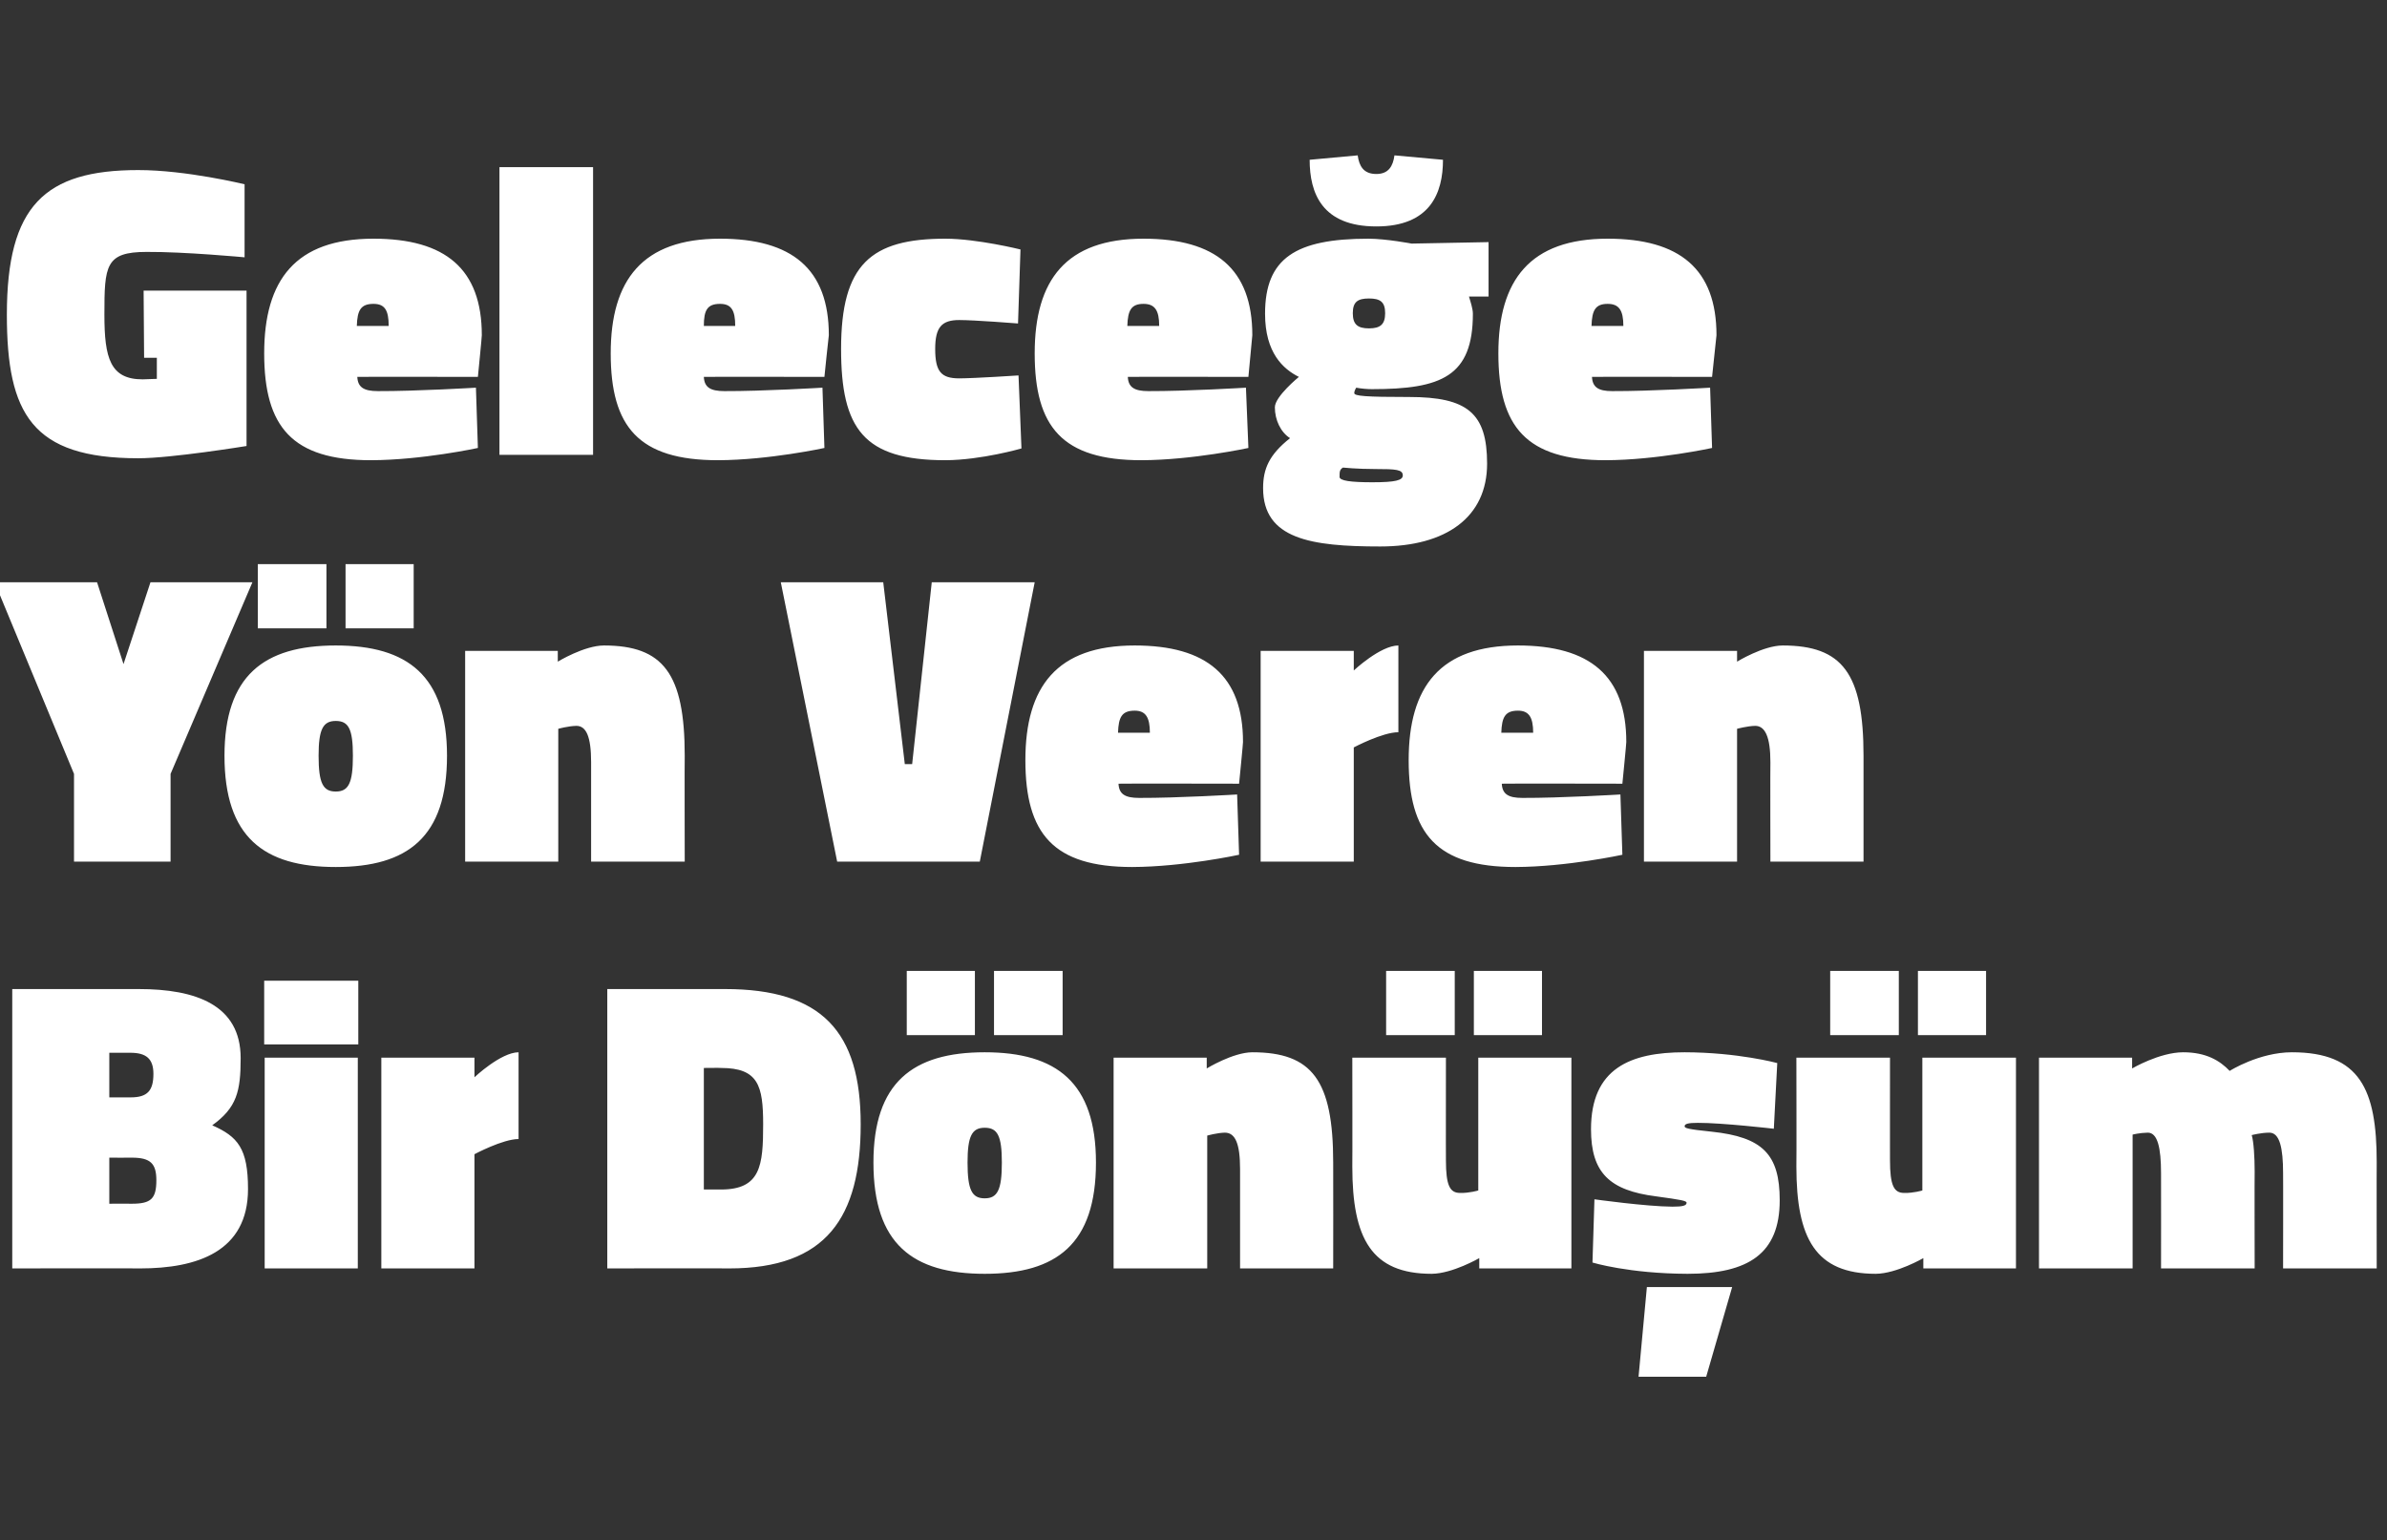
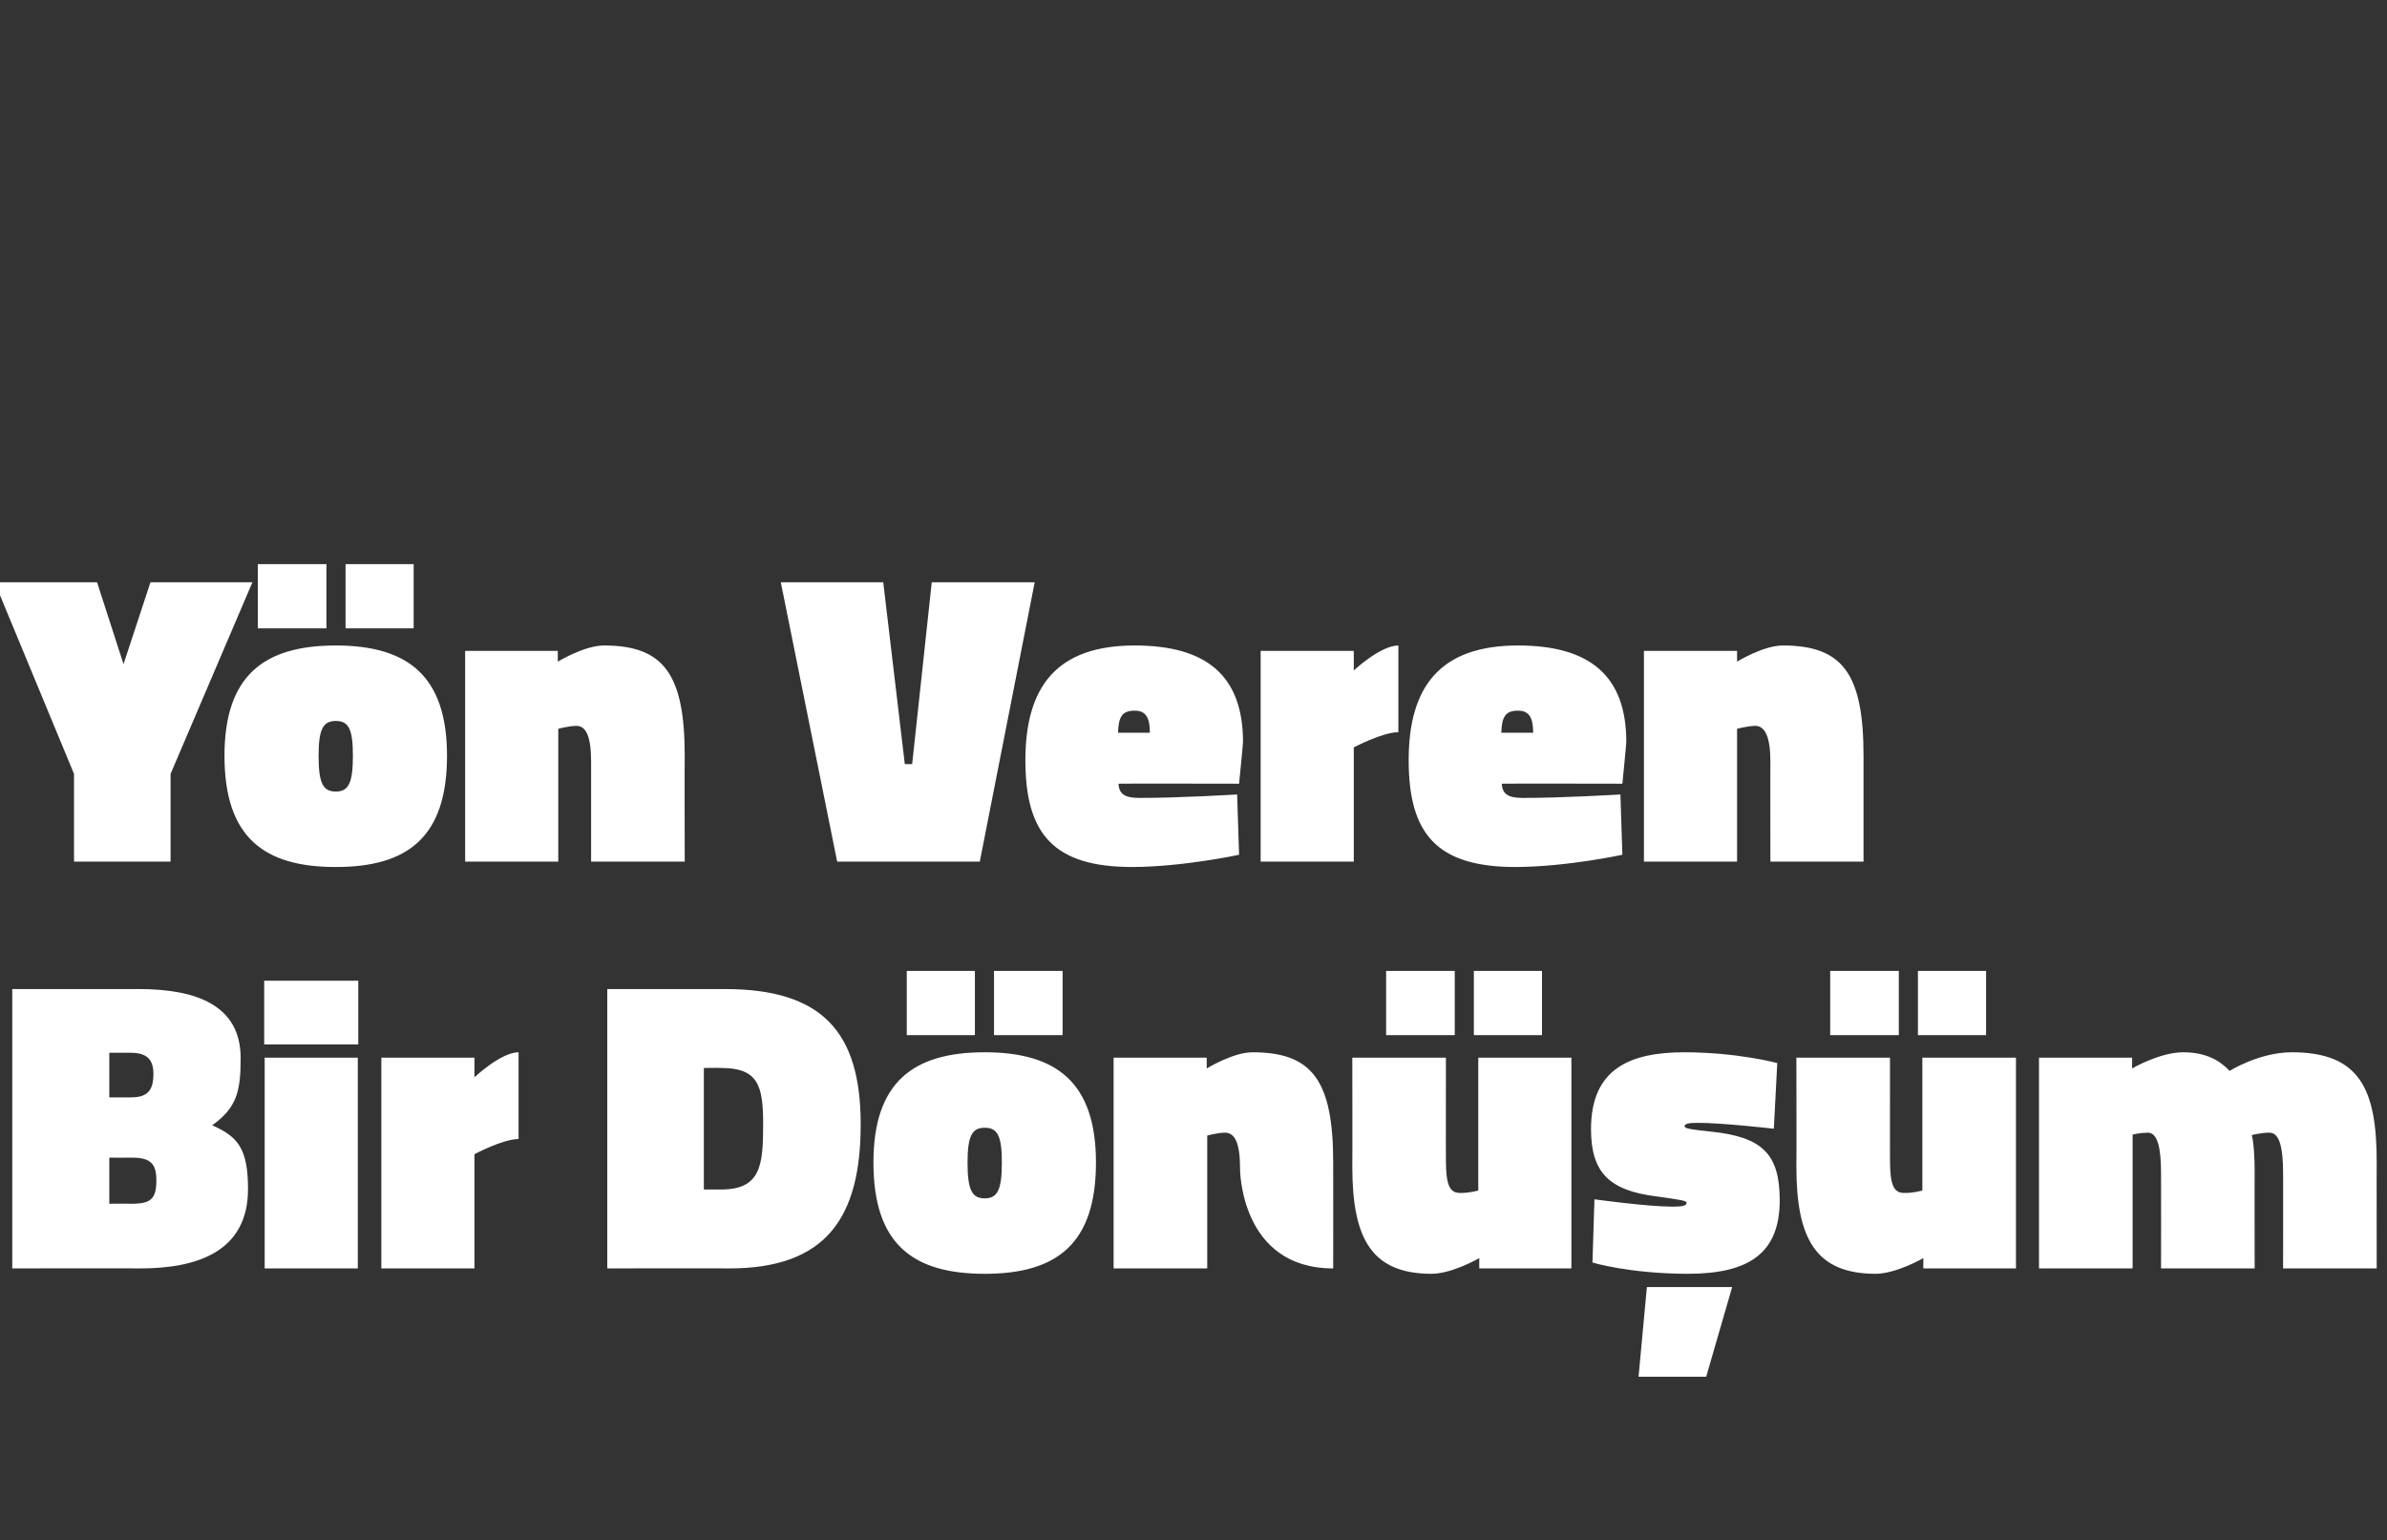
<svg xmlns="http://www.w3.org/2000/svg" version="1.1" width="487px" height="314.3px" viewBox="0 -29 487 314.3" style="top:-29px">
  <rect x="0" y="-29" width="487" height="314.3" fill="#333333" stroke="none" />
  <desc>Gelece e Y n Veren Bir D n m</desc>
  <defs />
  <g id="Polygon381464">
-     <path d="M 28.3 172.8 C 39.9 172.8 49.1 176 49.1 186.9 C 49.1 193.7 48.3 197 43.3 200.6 C 48.5 202.9 50.6 205.3 50.6 213.6 C 50.6 226.4 40.2 229.8 28.6 229.8 C 28.65 229.75 2.5 229.8 2.5 229.8 L 2.5 172.8 C 2.5 172.8 28.31 172.8 28.3 172.8 Z M 22.3 207.2 L 22.3 216.6 C 22.3 216.6 26.86 216.57 26.9 216.6 C 30.8 216.6 31.9 215.6 31.9 211.8 C 31.9 208.4 30.7 207.2 26.9 207.2 C 26.86 207.23 22.3 207.2 22.3 207.2 Z M 22.3 185.8 L 22.3 194.9 C 22.3 194.9 26.69 194.9 26.7 194.9 C 30.1 194.9 31.3 193.5 31.3 190.1 C 31.3 187 29.8 185.8 26.6 185.8 C 26.6 185.81 22.3 185.8 22.3 185.8 Z M 54 186.8 L 73 186.8 L 73 229.8 L 54 229.8 L 54 186.8 Z M 53.9 171.1 L 73.1 171.1 L 73.1 184.1 L 53.9 184.1 L 53.9 171.1 Z M 96.8 229.8 L 77.8 229.8 L 77.8 186.8 L 96.8 186.8 L 96.8 190.8 C 96.8 190.8 102.17 185.72 105.8 185.7 C 105.8 185.7 105.8 203.4 105.8 203.4 C 102.59 203.4 96.8 206.5 96.8 206.5 L 96.8 229.8 Z M 123.9 229.8 L 123.9 172.8 C 123.9 172.8 147.93 172.8 147.9 172.8 C 167.7 172.8 175.6 181.5 175.6 200.4 C 175.6 219.4 168.6 229.8 148.8 229.8 C 148.78 229.75 123.9 229.8 123.9 229.8 Z M 147.1 188.9 C 147.08 188.86 143.6 188.9 143.6 188.9 L 143.6 213.7 C 143.6 213.7 147.08 213.68 147.1 213.7 C 155.2 213.7 155.7 208.8 155.7 200.4 C 155.7 192.5 154.7 188.9 147.1 188.9 Z M 223.6 208.2 C 223.6 224.8 215.6 230.9 200.9 230.9 C 186.2 230.9 178.2 224.8 178.2 208.2 C 178.2 191.9 186.2 185.7 200.9 185.7 C 215.6 185.7 223.6 191.9 223.6 208.2 Z M 204.4 208.2 C 204.4 202.7 203.5 201.1 200.9 201.1 C 198.3 201.1 197.4 202.8 197.4 208.2 C 197.4 213.8 198.3 215.5 200.9 215.5 C 203.5 215.5 204.4 213.8 204.4 208.2 Z M 202.8 169.1 L 216.8 169.1 L 216.8 182.2 L 202.8 182.2 L 202.8 169.1 Z M 185 169.1 L 198.9 169.1 L 198.9 182.2 L 185 182.2 L 185 169.1 Z M 227.2 229.8 L 227.2 186.8 L 246.2 186.8 L 246.2 189 C 246.2 189 251.54 185.72 255.5 185.7 C 267.7 185.7 272 191.4 272 208.2 C 272.03 208.24 272 229.8 272 229.8 L 253 229.8 C 253 229.8 252.99 209.52 253 209.5 C 253 204.3 252 202.1 249.9 202.1 C 248.31 202.13 246.3 202.7 246.3 202.7 L 246.3 229.8 L 227.2 229.8 Z M 320.6 186.8 L 320.6 229.8 L 301.8 229.8 L 301.8 227.7 C 301.8 227.7 296.34 230.86 292.1 230.9 C 279.8 230.9 275.9 223.7 275.9 209 C 275.94 209.01 275.9 186.8 275.9 186.8 L 295 186.8 C 295 186.8 294.98 207.74 295 207.7 C 295 212.9 295.8 214.4 297.9 214.4 C 299.74 214.45 301.6 213.9 301.6 213.9 L 301.6 186.8 L 320.6 186.8 Z M 300.7 169.1 L 314.6 169.1 L 314.6 182.2 L 300.7 182.2 L 300.7 169.1 Z M 282.8 169.1 L 296.8 169.1 L 296.8 182.2 L 282.8 182.2 L 282.8 169.1 Z M 336 233.6 L 353.4 233.6 L 348.1 251.9 L 334.3 251.9 L 336 233.6 Z M 361.9 201.3 C 361.9 201.3 351.33 200.08 346.4 200.1 C 344.4 200.1 343.7 200.3 343.7 200.8 C 343.7 201.2 344.4 201.4 349.2 201.9 C 359.6 203 363.1 206.5 363.1 215.9 C 363.1 226.8 356.7 230.9 344.3 230.9 C 332.29 230.86 324.9 228.6 324.9 228.6 L 325.3 215.7 C 325.3 215.7 335.86 217.17 341.2 217.2 C 343.3 217.2 344.1 217 344.1 216.4 C 344.1 216 343 215.8 337.9 215.1 C 328.4 213.9 324.6 210.3 324.6 201.4 C 324.6 189 332.6 185.7 343.7 185.7 C 354.56 185.72 362.6 187.9 362.6 187.9 L 361.9 201.3 Z M 411.3 186.8 L 411.3 229.8 L 392.4 229.8 L 392.4 227.7 C 392.4 227.7 386.95 230.86 382.7 230.9 C 370.4 230.9 366.5 223.7 366.5 209 C 366.55 209.01 366.5 186.8 366.5 186.8 L 385.6 186.8 C 385.6 186.8 385.59 207.74 385.6 207.7 C 385.6 212.9 386.4 214.4 388.5 214.4 C 390.35 214.45 392.2 213.9 392.2 213.9 L 392.2 186.8 L 411.3 186.8 Z M 391.3 169.1 L 405.2 169.1 L 405.2 182.2 L 391.3 182.2 L 391.3 169.1 Z M 373.4 169.1 L 387.4 169.1 L 387.4 182.2 L 373.4 182.2 L 373.4 169.1 Z M 416 229.8 L 416 186.8 L 435 186.8 L 435 189 C 435 189 440.58 185.72 445.4 185.7 C 450.1 185.7 452.9 187.4 454.9 189.5 C 454.9 189.5 460.9 185.7 467.6 185.7 C 481.5 185.7 484.9 193.3 484.9 208.1 C 484.87 208.07 484.9 229.8 484.9 229.8 L 465.8 229.8 C 465.8 229.8 465.83 210.37 465.8 210.4 C 465.8 205.2 465.1 202.1 463 202.1 C 461.3 202.1 459.4 202.6 459.4 202.6 C 459.8 203.9 460 207.1 460 210 C 459.96 210.03 460 229.8 460 229.8 L 440.9 229.8 C 440.9 229.8 440.92 210.37 440.9 210.4 C 440.9 205.2 440.2 202.1 438.2 202.1 C 436.5 202.13 435.1 202.5 435.1 202.5 L 435.1 229.8 L 416 229.8 Z " stroke="none" fill="#fff" />
+     <path d="M 28.3 172.8 C 39.9 172.8 49.1 176 49.1 186.9 C 49.1 193.7 48.3 197 43.3 200.6 C 48.5 202.9 50.6 205.3 50.6 213.6 C 50.6 226.4 40.2 229.8 28.6 229.8 C 28.65 229.75 2.5 229.8 2.5 229.8 L 2.5 172.8 C 2.5 172.8 28.31 172.8 28.3 172.8 Z M 22.3 207.2 L 22.3 216.6 C 22.3 216.6 26.86 216.57 26.9 216.6 C 30.8 216.6 31.9 215.6 31.9 211.8 C 31.9 208.4 30.7 207.2 26.9 207.2 C 26.86 207.23 22.3 207.2 22.3 207.2 Z M 22.3 185.8 L 22.3 194.9 C 22.3 194.9 26.69 194.9 26.7 194.9 C 30.1 194.9 31.3 193.5 31.3 190.1 C 31.3 187 29.8 185.8 26.6 185.8 C 26.6 185.81 22.3 185.8 22.3 185.8 Z M 54 186.8 L 73 186.8 L 73 229.8 L 54 229.8 L 54 186.8 Z M 53.9 171.1 L 73.1 171.1 L 73.1 184.1 L 53.9 184.1 L 53.9 171.1 Z M 96.8 229.8 L 77.8 229.8 L 77.8 186.8 L 96.8 186.8 L 96.8 190.8 C 96.8 190.8 102.17 185.72 105.8 185.7 C 105.8 185.7 105.8 203.4 105.8 203.4 C 102.59 203.4 96.8 206.5 96.8 206.5 L 96.8 229.8 Z M 123.9 229.8 L 123.9 172.8 C 123.9 172.8 147.93 172.8 147.9 172.8 C 167.7 172.8 175.6 181.5 175.6 200.4 C 175.6 219.4 168.6 229.8 148.8 229.8 C 148.78 229.75 123.9 229.8 123.9 229.8 Z M 147.1 188.9 C 147.08 188.86 143.6 188.9 143.6 188.9 L 143.6 213.7 C 143.6 213.7 147.08 213.68 147.1 213.7 C 155.2 213.7 155.7 208.8 155.7 200.4 C 155.7 192.5 154.7 188.9 147.1 188.9 Z M 223.6 208.2 C 223.6 224.8 215.6 230.9 200.9 230.9 C 186.2 230.9 178.2 224.8 178.2 208.2 C 178.2 191.9 186.2 185.7 200.9 185.7 C 215.6 185.7 223.6 191.9 223.6 208.2 Z M 204.4 208.2 C 204.4 202.7 203.5 201.1 200.9 201.1 C 198.3 201.1 197.4 202.8 197.4 208.2 C 197.4 213.8 198.3 215.5 200.9 215.5 C 203.5 215.5 204.4 213.8 204.4 208.2 Z M 202.8 169.1 L 216.8 169.1 L 216.8 182.2 L 202.8 182.2 L 202.8 169.1 Z M 185 169.1 L 198.9 169.1 L 198.9 182.2 L 185 182.2 L 185 169.1 Z M 227.2 229.8 L 227.2 186.8 L 246.2 186.8 L 246.2 189 C 246.2 189 251.54 185.72 255.5 185.7 C 267.7 185.7 272 191.4 272 208.2 C 272.03 208.24 272 229.8 272 229.8 C 253 229.8 252.99 209.52 253 209.5 C 253 204.3 252 202.1 249.9 202.1 C 248.31 202.13 246.3 202.7 246.3 202.7 L 246.3 229.8 L 227.2 229.8 Z M 320.6 186.8 L 320.6 229.8 L 301.8 229.8 L 301.8 227.7 C 301.8 227.7 296.34 230.86 292.1 230.9 C 279.8 230.9 275.9 223.7 275.9 209 C 275.94 209.01 275.9 186.8 275.9 186.8 L 295 186.8 C 295 186.8 294.98 207.74 295 207.7 C 295 212.9 295.8 214.4 297.9 214.4 C 299.74 214.45 301.6 213.9 301.6 213.9 L 301.6 186.8 L 320.6 186.8 Z M 300.7 169.1 L 314.6 169.1 L 314.6 182.2 L 300.7 182.2 L 300.7 169.1 Z M 282.8 169.1 L 296.8 169.1 L 296.8 182.2 L 282.8 182.2 L 282.8 169.1 Z M 336 233.6 L 353.4 233.6 L 348.1 251.9 L 334.3 251.9 L 336 233.6 Z M 361.9 201.3 C 361.9 201.3 351.33 200.08 346.4 200.1 C 344.4 200.1 343.7 200.3 343.7 200.8 C 343.7 201.2 344.4 201.4 349.2 201.9 C 359.6 203 363.1 206.5 363.1 215.9 C 363.1 226.8 356.7 230.9 344.3 230.9 C 332.29 230.86 324.9 228.6 324.9 228.6 L 325.3 215.7 C 325.3 215.7 335.86 217.17 341.2 217.2 C 343.3 217.2 344.1 217 344.1 216.4 C 344.1 216 343 215.8 337.9 215.1 C 328.4 213.9 324.6 210.3 324.6 201.4 C 324.6 189 332.6 185.7 343.7 185.7 C 354.56 185.72 362.6 187.9 362.6 187.9 L 361.9 201.3 Z M 411.3 186.8 L 411.3 229.8 L 392.4 229.8 L 392.4 227.7 C 392.4 227.7 386.95 230.86 382.7 230.9 C 370.4 230.9 366.5 223.7 366.5 209 C 366.55 209.01 366.5 186.8 366.5 186.8 L 385.6 186.8 C 385.6 186.8 385.59 207.74 385.6 207.7 C 385.6 212.9 386.4 214.4 388.5 214.4 C 390.35 214.45 392.2 213.9 392.2 213.9 L 392.2 186.8 L 411.3 186.8 Z M 391.3 169.1 L 405.2 169.1 L 405.2 182.2 L 391.3 182.2 L 391.3 169.1 Z M 373.4 169.1 L 387.4 169.1 L 387.4 182.2 L 373.4 182.2 L 373.4 169.1 Z M 416 229.8 L 416 186.8 L 435 186.8 L 435 189 C 435 189 440.58 185.72 445.4 185.7 C 450.1 185.7 452.9 187.4 454.9 189.5 C 454.9 189.5 460.9 185.7 467.6 185.7 C 481.5 185.7 484.9 193.3 484.9 208.1 C 484.87 208.07 484.9 229.8 484.9 229.8 L 465.8 229.8 C 465.8 229.8 465.83 210.37 465.8 210.4 C 465.8 205.2 465.1 202.1 463 202.1 C 461.3 202.1 459.4 202.6 459.4 202.6 C 459.8 203.9 460 207.1 460 210 C 459.96 210.03 460 229.8 460 229.8 L 440.9 229.8 C 440.9 229.8 440.92 210.37 440.9 210.4 C 440.9 205.2 440.2 202.1 438.2 202.1 C 436.5 202.13 435.1 202.5 435.1 202.5 L 435.1 229.8 L 416 229.8 Z " stroke="none" fill="#fff" />
  </g>
  <g id="Polygon381463">
    <path d="M 34.8 146.8 L 15.1 146.8 L 15.1 128.9 L -1.1 89.8 L 19.8 89.8 L 25.2 106.5 L 30.7 89.8 L 51.5 89.8 L 34.8 128.9 L 34.8 146.8 Z M 91.2 125.2 C 91.2 141.8 83.2 147.9 68.5 147.9 C 53.8 147.9 45.8 141.8 45.8 125.2 C 45.8 108.9 53.8 102.7 68.5 102.7 C 83.2 102.7 91.2 108.9 91.2 125.2 Z M 72 125.2 C 72 119.7 71.1 118.1 68.5 118.1 C 65.9 118.1 65 119.8 65 125.2 C 65 130.8 65.9 132.5 68.5 132.5 C 71.1 132.5 72 130.8 72 125.2 Z M 70.5 86.1 L 84.4 86.1 L 84.4 99.2 L 70.5 99.2 L 70.5 86.1 Z M 52.6 86.1 L 66.6 86.1 L 66.6 99.2 L 52.6 99.2 L 52.6 86.1 Z M 94.9 146.8 L 94.9 103.8 L 113.8 103.8 L 113.8 106 C 113.8 106 119.17 102.72 123.2 102.7 C 135.3 102.7 139.7 108.4 139.7 125.2 C 139.65 125.24 139.7 146.8 139.7 146.8 L 120.6 146.8 C 120.6 146.8 120.61 126.52 120.6 126.5 C 120.6 121.3 119.6 119.1 117.6 119.1 C 115.94 119.13 113.9 119.7 113.9 119.7 L 113.9 146.8 L 94.9 146.8 Z M 199.9 146.8 L 170.8 146.8 L 159.3 89.8 L 180.2 89.8 L 184.6 126.9 L 186.1 126.9 L 190.1 89.8 L 211.1 89.8 L 199.9 146.8 Z M 252.4 133.1 L 252.8 145.4 C 252.8 145.4 241.48 147.86 231 147.9 C 214.9 147.9 209.2 141.1 209.2 126.1 C 209.2 111.1 215.6 102.7 231.5 102.7 C 246.2 102.7 253.6 108.9 253.6 122.4 C 253.64 122.44 252.8 130.9 252.8 130.9 C 252.8 130.9 228.22 130.85 228.2 130.9 C 228.3 133 229.5 133.8 232.4 133.8 C 240.21 133.83 252.4 133.1 252.4 133.1 Z M 234.6 120.5 C 234.6 117.3 233.7 116 231.5 116 C 228.9 116 228.2 117.3 228.1 120.5 C 228.1 120.5 234.6 120.5 234.6 120.5 Z M 276.2 146.8 L 257.2 146.8 L 257.2 103.8 L 276.2 103.8 L 276.2 107.8 C 276.2 107.8 281.6 102.72 285.3 102.7 C 285.3 102.7 285.3 120.4 285.3 120.4 C 282.03 120.4 276.2 123.5 276.2 123.5 L 276.2 146.8 Z M 330.6 133.1 L 331 145.4 C 331 145.4 319.68 147.86 309.2 147.9 C 293.1 147.9 287.4 141.1 287.4 126.1 C 287.4 111.1 293.8 102.7 309.7 102.7 C 324.4 102.7 331.8 108.9 331.8 122.4 C 331.84 122.44 331 130.9 331 130.9 C 331 130.9 306.42 130.85 306.4 130.9 C 306.5 133 307.7 133.8 310.6 133.8 C 318.41 133.83 330.6 133.1 330.6 133.1 Z M 312.8 120.5 C 312.8 117.3 311.9 116 309.7 116 C 307.1 116 306.4 117.3 306.3 120.5 C 306.3 120.5 312.8 120.5 312.8 120.5 Z M 335.4 146.8 L 335.4 103.8 L 354.4 103.8 L 354.4 106 C 354.4 106 359.72 102.72 363.7 102.7 C 375.9 102.7 380.2 108.4 380.2 125.2 C 380.2 125.24 380.2 146.8 380.2 146.8 L 361.2 146.8 C 361.2 146.8 361.16 126.52 361.2 126.5 C 361.2 121.3 360.1 119.1 358.1 119.1 C 356.49 119.13 354.4 119.7 354.4 119.7 L 354.4 146.8 L 335.4 146.8 Z " stroke="none" fill="#fff" />
  </g>
  <g id="Polygon381462">
-     <path d="M 29.3 30.3 L 50.3 30.3 L 50.3 62 C 50.3 62 34.94 64.51 28.2 64.5 C 6.5 64.5 1.4 55.4 1.4 35.2 C 1.4 13 9.1 5.7 28.2 5.7 C 37.99 5.69 49.9 8.6 49.9 8.6 L 49.9 23.5 C 49.9 23.5 37.65 22.35 29.9 22.4 C 21.5 22.4 21.3 25.2 21.3 35.2 C 21.3 44.1 22.5 48.4 29.1 48.4 C 30.18 48.36 32 48.3 32 48.3 L 32 44 L 29.4 44 L 29.3 30.3 Z M 97.1 50.1 L 97.5 62.4 C 97.5 62.4 86.19 64.86 75.7 64.9 C 59.6 64.9 53.9 58.1 53.9 43.1 C 53.9 28.1 60.3 19.7 76.2 19.7 C 90.9 19.7 98.3 25.9 98.3 39.4 C 98.34 39.44 97.5 47.9 97.5 47.9 C 97.5 47.9 72.93 47.85 72.9 47.9 C 73 50 74.2 50.8 77.1 50.8 C 84.91 50.83 97.1 50.1 97.1 50.1 Z M 79.3 37.5 C 79.3 34.3 78.5 33 76.2 33 C 73.6 33 72.9 34.3 72.8 37.5 C 72.8 37.5 79.3 37.5 79.3 37.5 Z M 101.9 5.1 L 121 5.1 L 121 63.8 L 101.9 63.8 L 101.9 5.1 Z M 167.8 50.1 L 168.2 62.4 C 168.2 62.4 156.91 64.86 146.5 64.9 C 130.3 64.9 124.6 58.1 124.6 43.1 C 124.6 28.1 131.1 19.7 146.9 19.7 C 161.6 19.7 169.1 25.9 169.1 39.4 C 169.06 39.44 168.2 47.9 168.2 47.9 C 168.2 47.9 143.65 47.85 143.6 47.9 C 143.7 50 144.9 50.8 147.8 50.8 C 155.63 50.83 167.8 50.1 167.8 50.1 Z M 150 37.5 C 150 34.3 149.2 33 146.9 33 C 144.3 33 143.6 34.3 143.6 37.5 C 143.6 37.5 150 37.5 150 37.5 Z M 208.2 21.9 L 207.7 37 C 207.7 37 198.9 36.3 195.7 36.3 C 192.1 36.3 190.8 37.8 190.8 42.2 C 190.8 46.8 192 48.2 195.7 48.2 C 198.9 48.19 207.8 47.6 207.8 47.6 L 208.4 62.5 C 208.4 62.5 200.26 64.86 192.9 64.9 C 176.2 64.9 171.6 58.5 171.6 42.2 C 171.6 24.9 177.7 19.7 192.9 19.7 C 199.41 19.72 208.2 21.9 208.2 21.9 Z M 254.2 50.1 L 254.7 62.4 C 254.7 62.4 243.35 64.86 232.9 64.9 C 216.7 64.9 211.1 58.1 211.1 43.1 C 211.1 28.1 217.5 19.7 233.3 19.7 C 248 19.7 255.5 25.9 255.5 39.4 C 255.51 39.44 254.7 47.9 254.7 47.9 C 254.7 47.9 230.09 47.85 230.1 47.9 C 230.2 50 231.4 50.8 234.3 50.8 C 242.08 50.83 254.2 50.1 254.2 50.1 Z M 236.5 37.5 C 236.5 34.3 235.6 33 233.3 33 C 230.8 33 230.1 34.3 230 37.5 C 230 37.5 236.5 37.5 236.5 37.5 Z M 257.7 70.6 C 257.7 66.7 258.9 63.8 263.2 60.4 C 261.3 59.2 260.1 56.7 260.1 54.1 C 260.1 51.9 265 47.9 265 47.9 C 261.8 46.3 258.1 43 258.1 35 C 258.1 23.7 264.3 19.7 279.2 19.7 C 282.88 19.72 288 20.7 288 20.7 L 303.7 20.4 L 303.7 31.5 C 303.7 31.5 299.71 31.53 299.7 31.5 C 300 32.5 300.5 34 300.5 35 C 300.5 47.8 294.1 50.4 279.9 50.4 C 279 50.4 277.7 50.3 276.7 50.1 C 276.7 50.1 276.3 50.7 276.3 51.2 C 276.3 51.8 278.5 52 287.5 52 C 299.4 52 303.4 55.3 303.4 65.6 C 303.4 76.5 295.1 82.5 281.6 82.5 C 267.5 82.5 257.7 81 257.7 70.6 Z M 274 66.4 C 273.3 66.8 273.3 67.3 273.3 68.3 C 273.3 69.1 275.6 69.4 280 69.4 C 284.7 69.4 286.2 69 286.2 68 C 286.2 66.8 284.8 66.7 280.6 66.7 C 276.8 66.7 274 66.4 274 66.4 Z M 282.6 34.9 C 282.6 32.6 281.6 31.9 279.3 31.9 C 277 31.9 276 32.6 276 34.9 C 276 37.2 277 38 279.3 38 C 281.6 38 282.6 37.2 282.6 34.9 Z M 294.4 3.6 C 294.4 10.4 291.8 17.2 280.8 17.2 C 269.7 17.2 267.2 10.4 267.2 3.6 C 267.2 3.6 277 2.7 277 2.7 C 277.3 4.9 278.2 6.5 280.8 6.5 C 283.3 6.5 284.2 4.9 284.5 2.7 C 284.5 2.7 294.4 3.6 294.4 3.6 Z M 348.9 50.1 L 349.3 62.4 C 349.3 62.4 338.04 64.86 327.6 64.9 C 311.4 64.9 305.7 58.1 305.7 43.1 C 305.7 28.1 312.2 19.7 328 19.7 C 342.7 19.7 350.2 25.9 350.2 39.4 C 350.19 39.44 349.3 47.9 349.3 47.9 C 349.3 47.9 324.78 47.85 324.8 47.9 C 324.9 50 326.1 50.8 328.9 50.8 C 336.76 50.83 348.9 50.1 348.9 50.1 Z M 331.2 37.5 C 331.2 34.3 330.3 33 328 33 C 325.5 33 324.8 34.3 324.7 37.5 C 324.7 37.5 331.2 37.5 331.2 37.5 Z " stroke="none" fill="#fff" />
-   </g>
+     </g>
</svg>